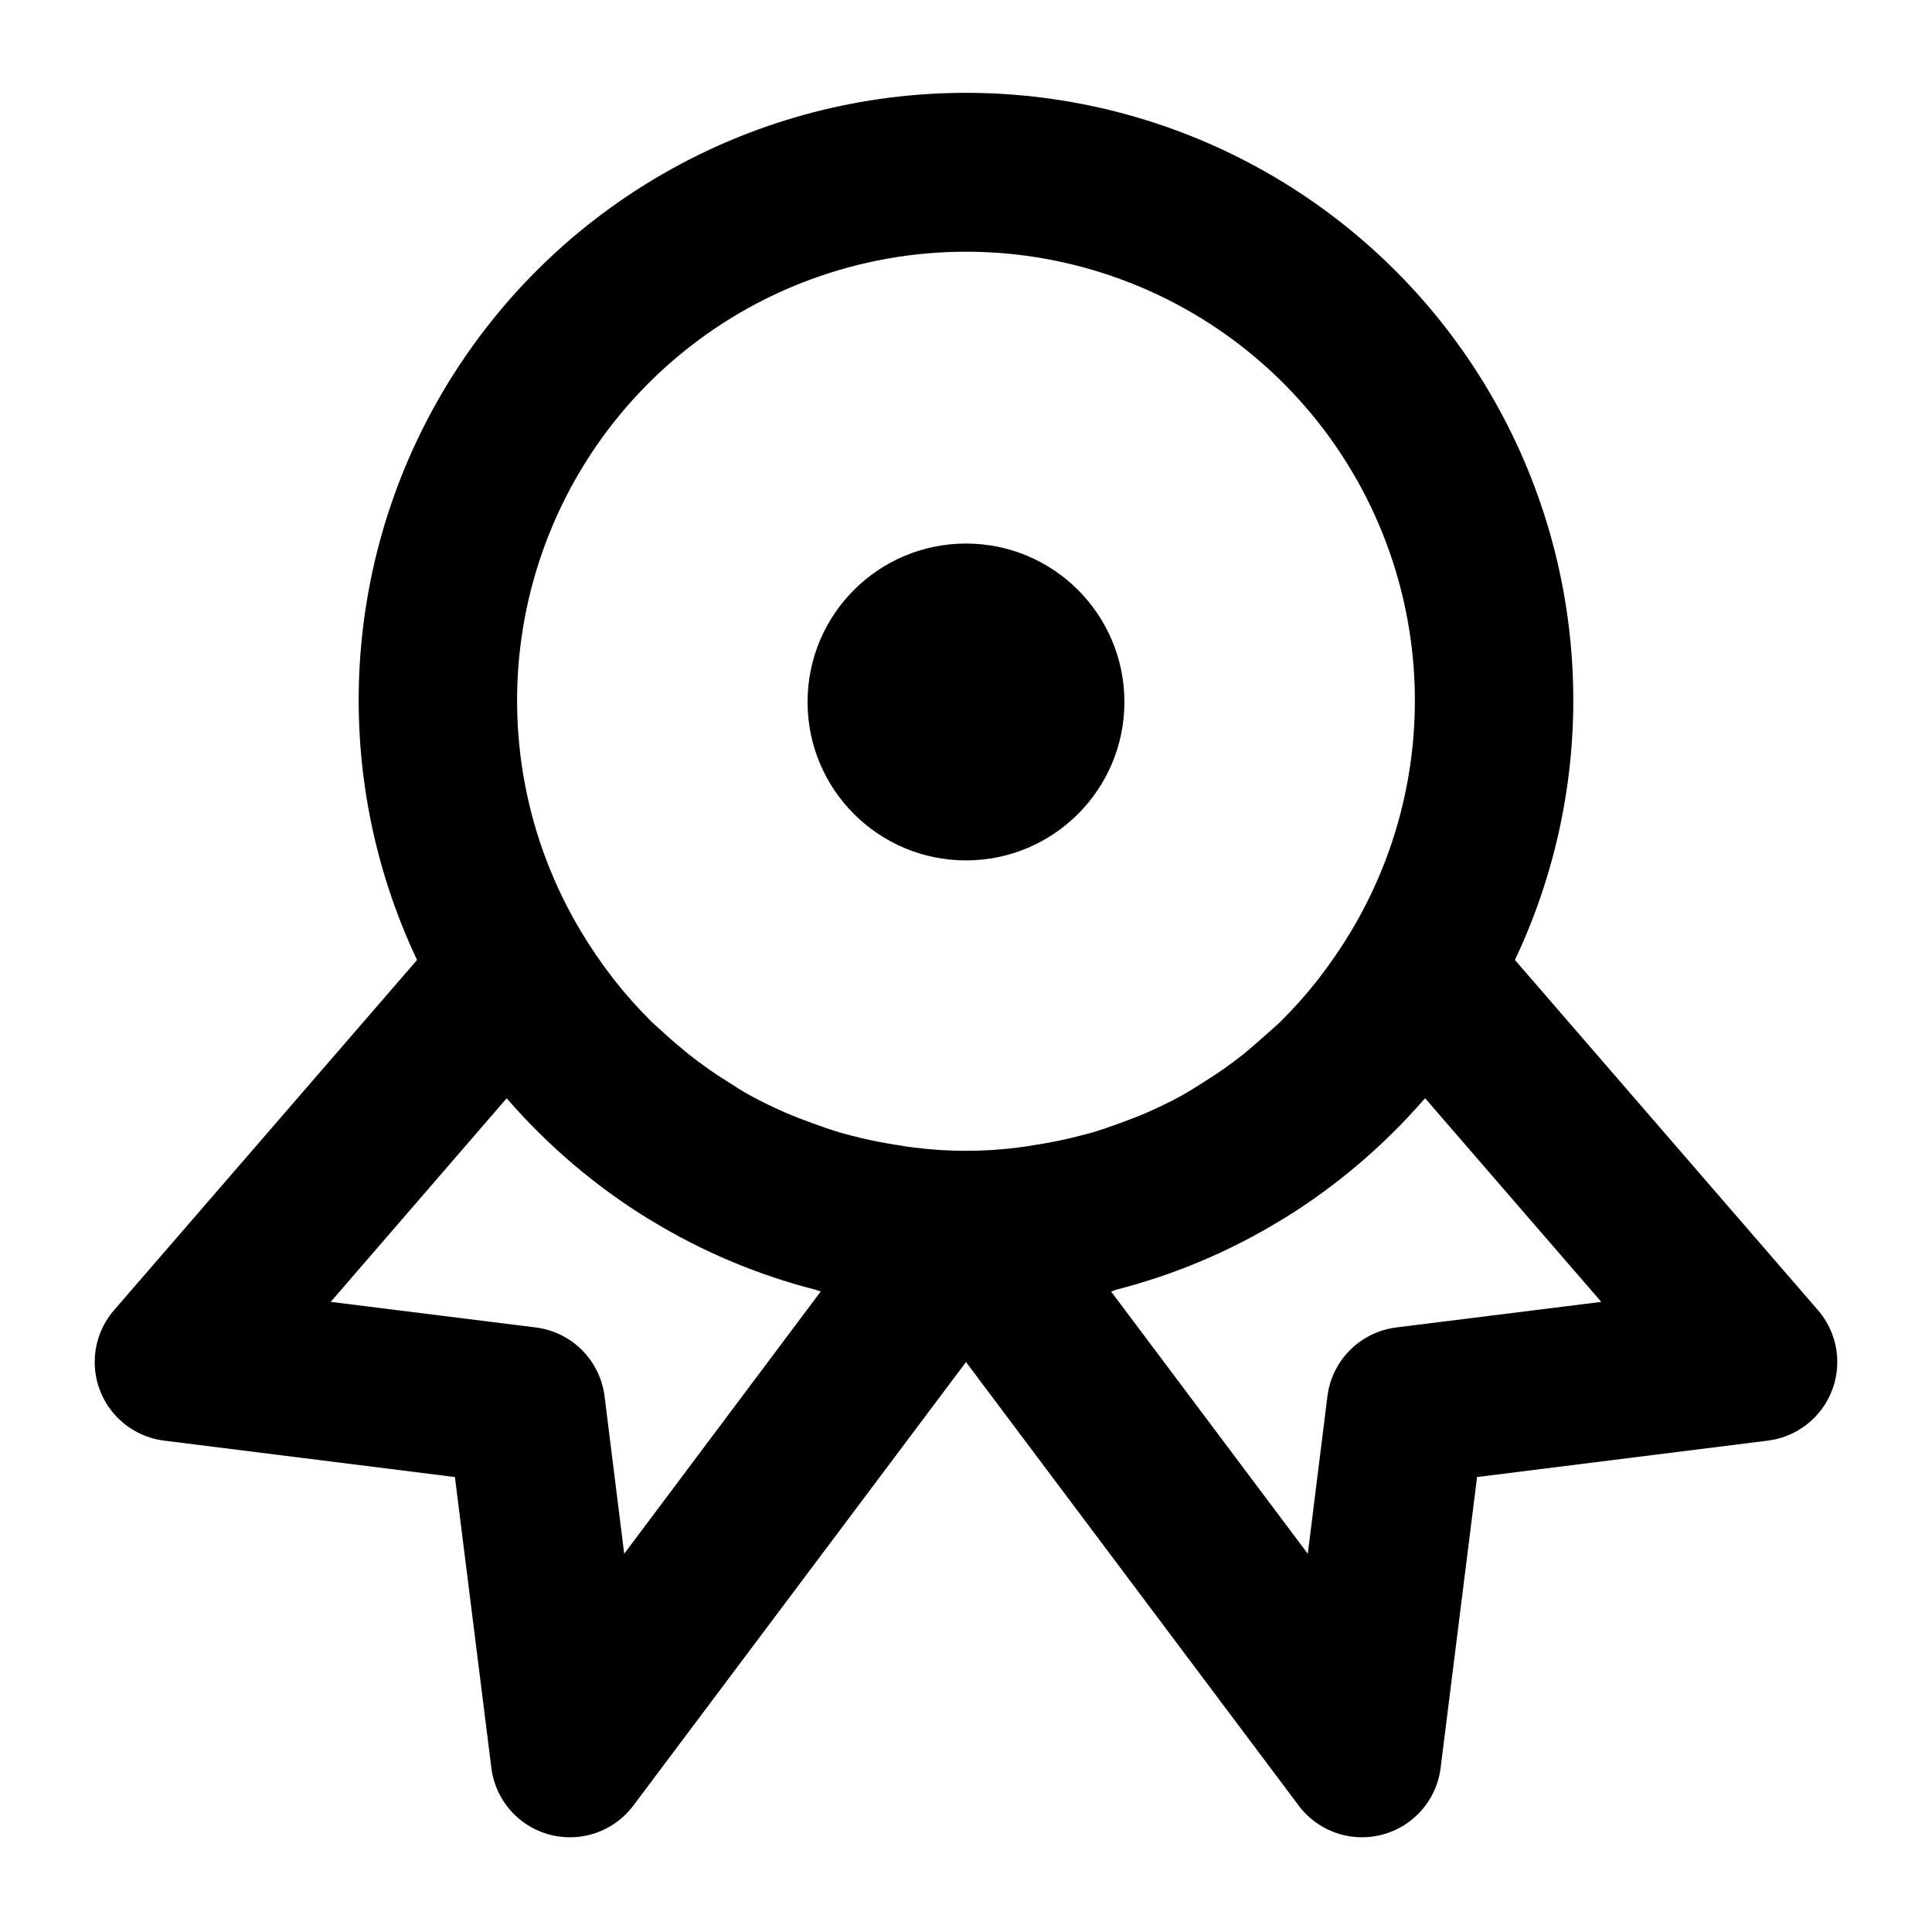
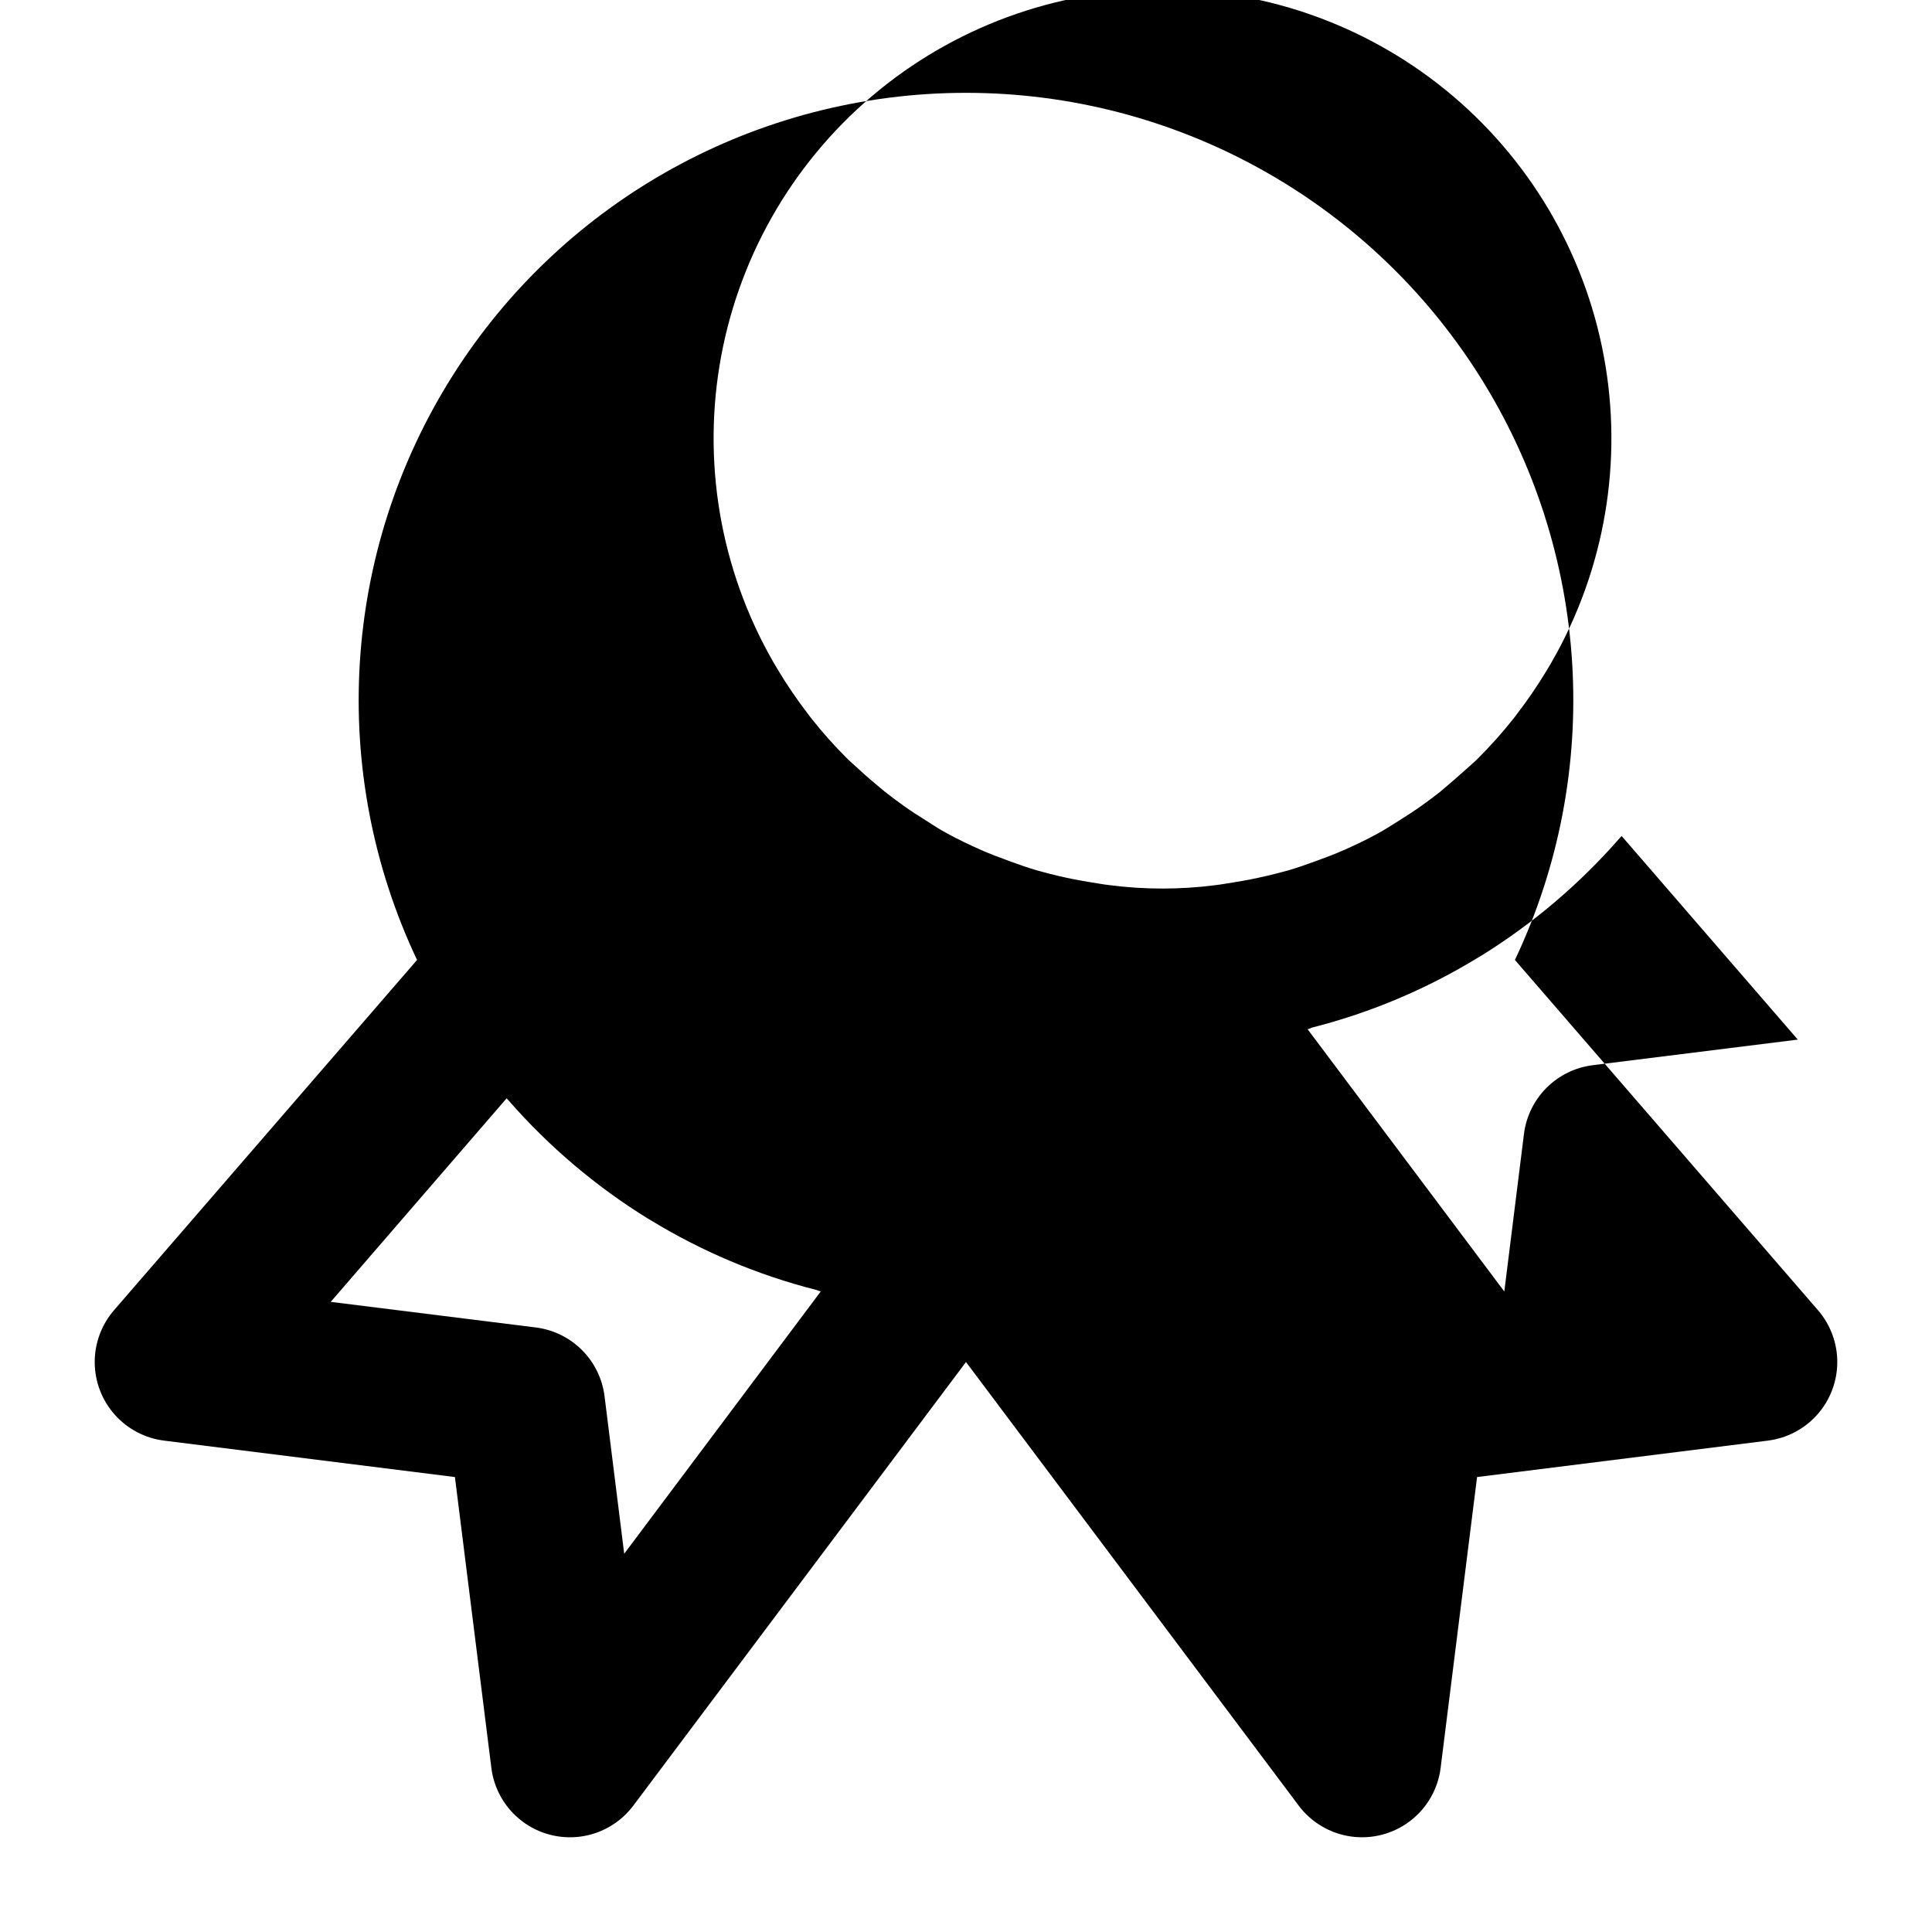
<svg xmlns="http://www.w3.org/2000/svg" fill="#000000" width="800px" height="800px" version="1.1" viewBox="144 144 512 512">
  <g>
-     <path d="m441.98 330.03c0 23.188-18.797 41.984-41.984 41.984s-41.984-18.797-41.984-41.984 18.797-41.984 41.984-41.984 41.984 18.797 41.984 41.984" />
-     <path d="m545.47 398.4c23.598-49.859 20.02-108.33-9.488-154.94-29.504-46.609-80.824-74.859-135.98-74.859-55.164 0-106.48 28.25-135.99 74.859-29.508 46.605-33.086 105.08-9.488 154.94l-80.316 92.828c-3.328 3.852-5.141 8.777-5.106 13.867 0.035 5.09 1.918 9.992 5.297 13.797 3.379 3.805 8.027 6.254 13.078 6.887l77.082 9.656 9.656 77.082v0.004c0.695 5.562 3.59 10.617 8.039 14.035 4.445 3.418 10.078 4.91 15.633 4.152 5.559-0.758 10.578-3.711 13.945-8.195l88.168-117.56 88.168 117.55-0.004 0.004c3.367 4.484 8.391 7.438 13.945 8.195 5.559 0.758 11.188-0.734 15.633-4.152 4.449-3.418 7.344-8.473 8.039-14.035l9.656-77.082 77.082-9.656 0.004-0.004c5.047-0.633 9.695-3.082 13.074-6.887 3.383-3.805 5.266-8.707 5.301-13.797 0.035-5.09-1.781-10.016-5.109-13.867zm-236.05 157.36-5.207-41.73c-0.574-4.637-2.684-8.949-5.988-12.254-3.305-3.305-7.617-5.41-12.254-5.988l-54.328-6.781 46.605-53.926c0.125 0.168 0.293 0.273 0.418 0.418 10.719 12.301 23.23 22.918 37.113 31.488l0.484 0.273c13.633 8.348 28.445 14.602 43.938 18.555 0.441 0.125 0.859 0.336 1.301 0.441zm118.14-110.12c-2.875 0.672-5.773 1.238-8.711 1.699-1.594 0.25-3.168 0.547-4.809 0.734v0.004c-9.324 1.203-18.766 1.203-28.09 0-1.637-0.188-3.211-0.484-4.809-0.734-2.938-0.461-5.836-1.027-8.711-1.699-1.91-0.461-3.801-0.922-5.668-1.469-2.519-0.734-4.977-1.594-7.43-2.5-2.457-0.902-4.934-1.828-7.328-2.875-3.086-1.363-6.129-2.812-9.07-4.43-2.098-1.09-3.883-2.332-5.793-3.527-1.91-1.195-3.883-2.457-5.75-3.801-1.867-1.344-3.379-2.457-5.016-3.758-2.5-2.098-4.934-4.074-7.262-6.297-0.859-0.797-1.762-1.531-2.582-2.352-3.41-3.387-6.613-6.977-9.594-10.746-0.25-0.293-0.461-0.629-0.715-0.945-2.934-3.801-5.648-7.769-8.125-11.883-14.562-24.172-20.059-52.738-15.508-80.59 4.555-27.855 18.863-53.18 40.371-71.457 21.508-18.273 48.812-28.309 77.035-28.309s55.523 10.035 77.031 28.309c21.508 18.277 35.816 43.602 40.371 71.457 4.555 27.852-0.941 56.418-15.508 80.59-2.477 4.113-5.191 8.082-8.125 11.883-0.25 0.316-0.461 0.652-0.715 0.945-2.981 3.769-6.184 7.359-9.59 10.746-0.82 0.82-1.742 1.574-2.602 2.371-2.332 2.098-4.746 4.199-7.242 6.297-1.637 1.301-3.316 2.539-5.016 3.758s-3.801 2.582-5.75 3.801c-1.953 1.219-3.801 2.434-5.793 3.527-2.938 1.617-5.984 3.066-9.07 4.43-2.394 1.051-4.848 1.973-7.328 2.875-2.477 0.902-4.914 1.762-7.43 2.5-1.875 0.523-3.848 0.984-5.672 1.449zm86.465 50.148v0.004c-4.637 0.578-8.949 2.684-12.254 5.988-3.305 3.305-5.41 7.617-5.988 12.254l-5.207 41.73-52.145-69.527c0.441 0 0.859-0.316 1.301-0.441l0.004 0.004c15.488-3.953 30.301-10.207 43.934-18.559l0.484-0.273v0.004c13.883-8.57 26.395-19.188 37.113-31.488 0.125-0.148 0.293-0.25 0.418-0.418l46.668 53.945z" />
+     <path d="m545.47 398.4c23.598-49.859 20.02-108.33-9.488-154.94-29.504-46.609-80.824-74.859-135.98-74.859-55.164 0-106.48 28.25-135.99 74.859-29.508 46.605-33.086 105.08-9.488 154.94l-80.316 92.828c-3.328 3.852-5.141 8.777-5.106 13.867 0.035 5.09 1.918 9.992 5.297 13.797 3.379 3.805 8.027 6.254 13.078 6.887l77.082 9.656 9.656 77.082v0.004c0.695 5.562 3.59 10.617 8.039 14.035 4.445 3.418 10.078 4.91 15.633 4.152 5.559-0.758 10.578-3.711 13.945-8.195l88.168-117.56 88.168 117.55-0.004 0.004c3.367 4.484 8.391 7.438 13.945 8.195 5.559 0.758 11.188-0.734 15.633-4.152 4.449-3.418 7.344-8.473 8.039-14.035l9.656-77.082 77.082-9.656 0.004-0.004c5.047-0.633 9.695-3.082 13.074-6.887 3.383-3.805 5.266-8.707 5.301-13.797 0.035-5.09-1.781-10.016-5.109-13.867zm-236.05 157.36-5.207-41.73c-0.574-4.637-2.684-8.949-5.988-12.254-3.305-3.305-7.617-5.41-12.254-5.988l-54.328-6.781 46.605-53.926c0.125 0.168 0.293 0.273 0.418 0.418 10.719 12.301 23.23 22.918 37.113 31.488l0.484 0.273c13.633 8.348 28.445 14.602 43.938 18.555 0.441 0.125 0.859 0.336 1.301 0.441m118.14-110.12c-2.875 0.672-5.773 1.238-8.711 1.699-1.594 0.25-3.168 0.547-4.809 0.734v0.004c-9.324 1.203-18.766 1.203-28.09 0-1.637-0.188-3.211-0.484-4.809-0.734-2.938-0.461-5.836-1.027-8.711-1.699-1.91-0.461-3.801-0.922-5.668-1.469-2.519-0.734-4.977-1.594-7.43-2.5-2.457-0.902-4.934-1.828-7.328-2.875-3.086-1.363-6.129-2.812-9.07-4.43-2.098-1.09-3.883-2.332-5.793-3.527-1.91-1.195-3.883-2.457-5.75-3.801-1.867-1.344-3.379-2.457-5.016-3.758-2.5-2.098-4.934-4.074-7.262-6.297-0.859-0.797-1.762-1.531-2.582-2.352-3.41-3.387-6.613-6.977-9.594-10.746-0.25-0.293-0.461-0.629-0.715-0.945-2.934-3.801-5.648-7.769-8.125-11.883-14.562-24.172-20.059-52.738-15.508-80.59 4.555-27.855 18.863-53.18 40.371-71.457 21.508-18.273 48.812-28.309 77.035-28.309s55.523 10.035 77.031 28.309c21.508 18.277 35.816 43.602 40.371 71.457 4.555 27.852-0.941 56.418-15.508 80.59-2.477 4.113-5.191 8.082-8.125 11.883-0.25 0.316-0.461 0.652-0.715 0.945-2.981 3.769-6.184 7.359-9.59 10.746-0.82 0.82-1.742 1.574-2.602 2.371-2.332 2.098-4.746 4.199-7.242 6.297-1.637 1.301-3.316 2.539-5.016 3.758s-3.801 2.582-5.75 3.801c-1.953 1.219-3.801 2.434-5.793 3.527-2.938 1.617-5.984 3.066-9.07 4.43-2.394 1.051-4.848 1.973-7.328 2.875-2.477 0.902-4.914 1.762-7.43 2.5-1.875 0.523-3.848 0.984-5.672 1.449zm86.465 50.148v0.004c-4.637 0.578-8.949 2.684-12.254 5.988-3.305 3.305-5.41 7.617-5.988 12.254l-5.207 41.73-52.145-69.527c0.441 0 0.859-0.316 1.301-0.441l0.004 0.004c15.488-3.953 30.301-10.207 43.934-18.559l0.484-0.273v0.004c13.883-8.57 26.395-19.188 37.113-31.488 0.125-0.148 0.293-0.25 0.418-0.418l46.668 53.945z" />
  </g>
</svg>